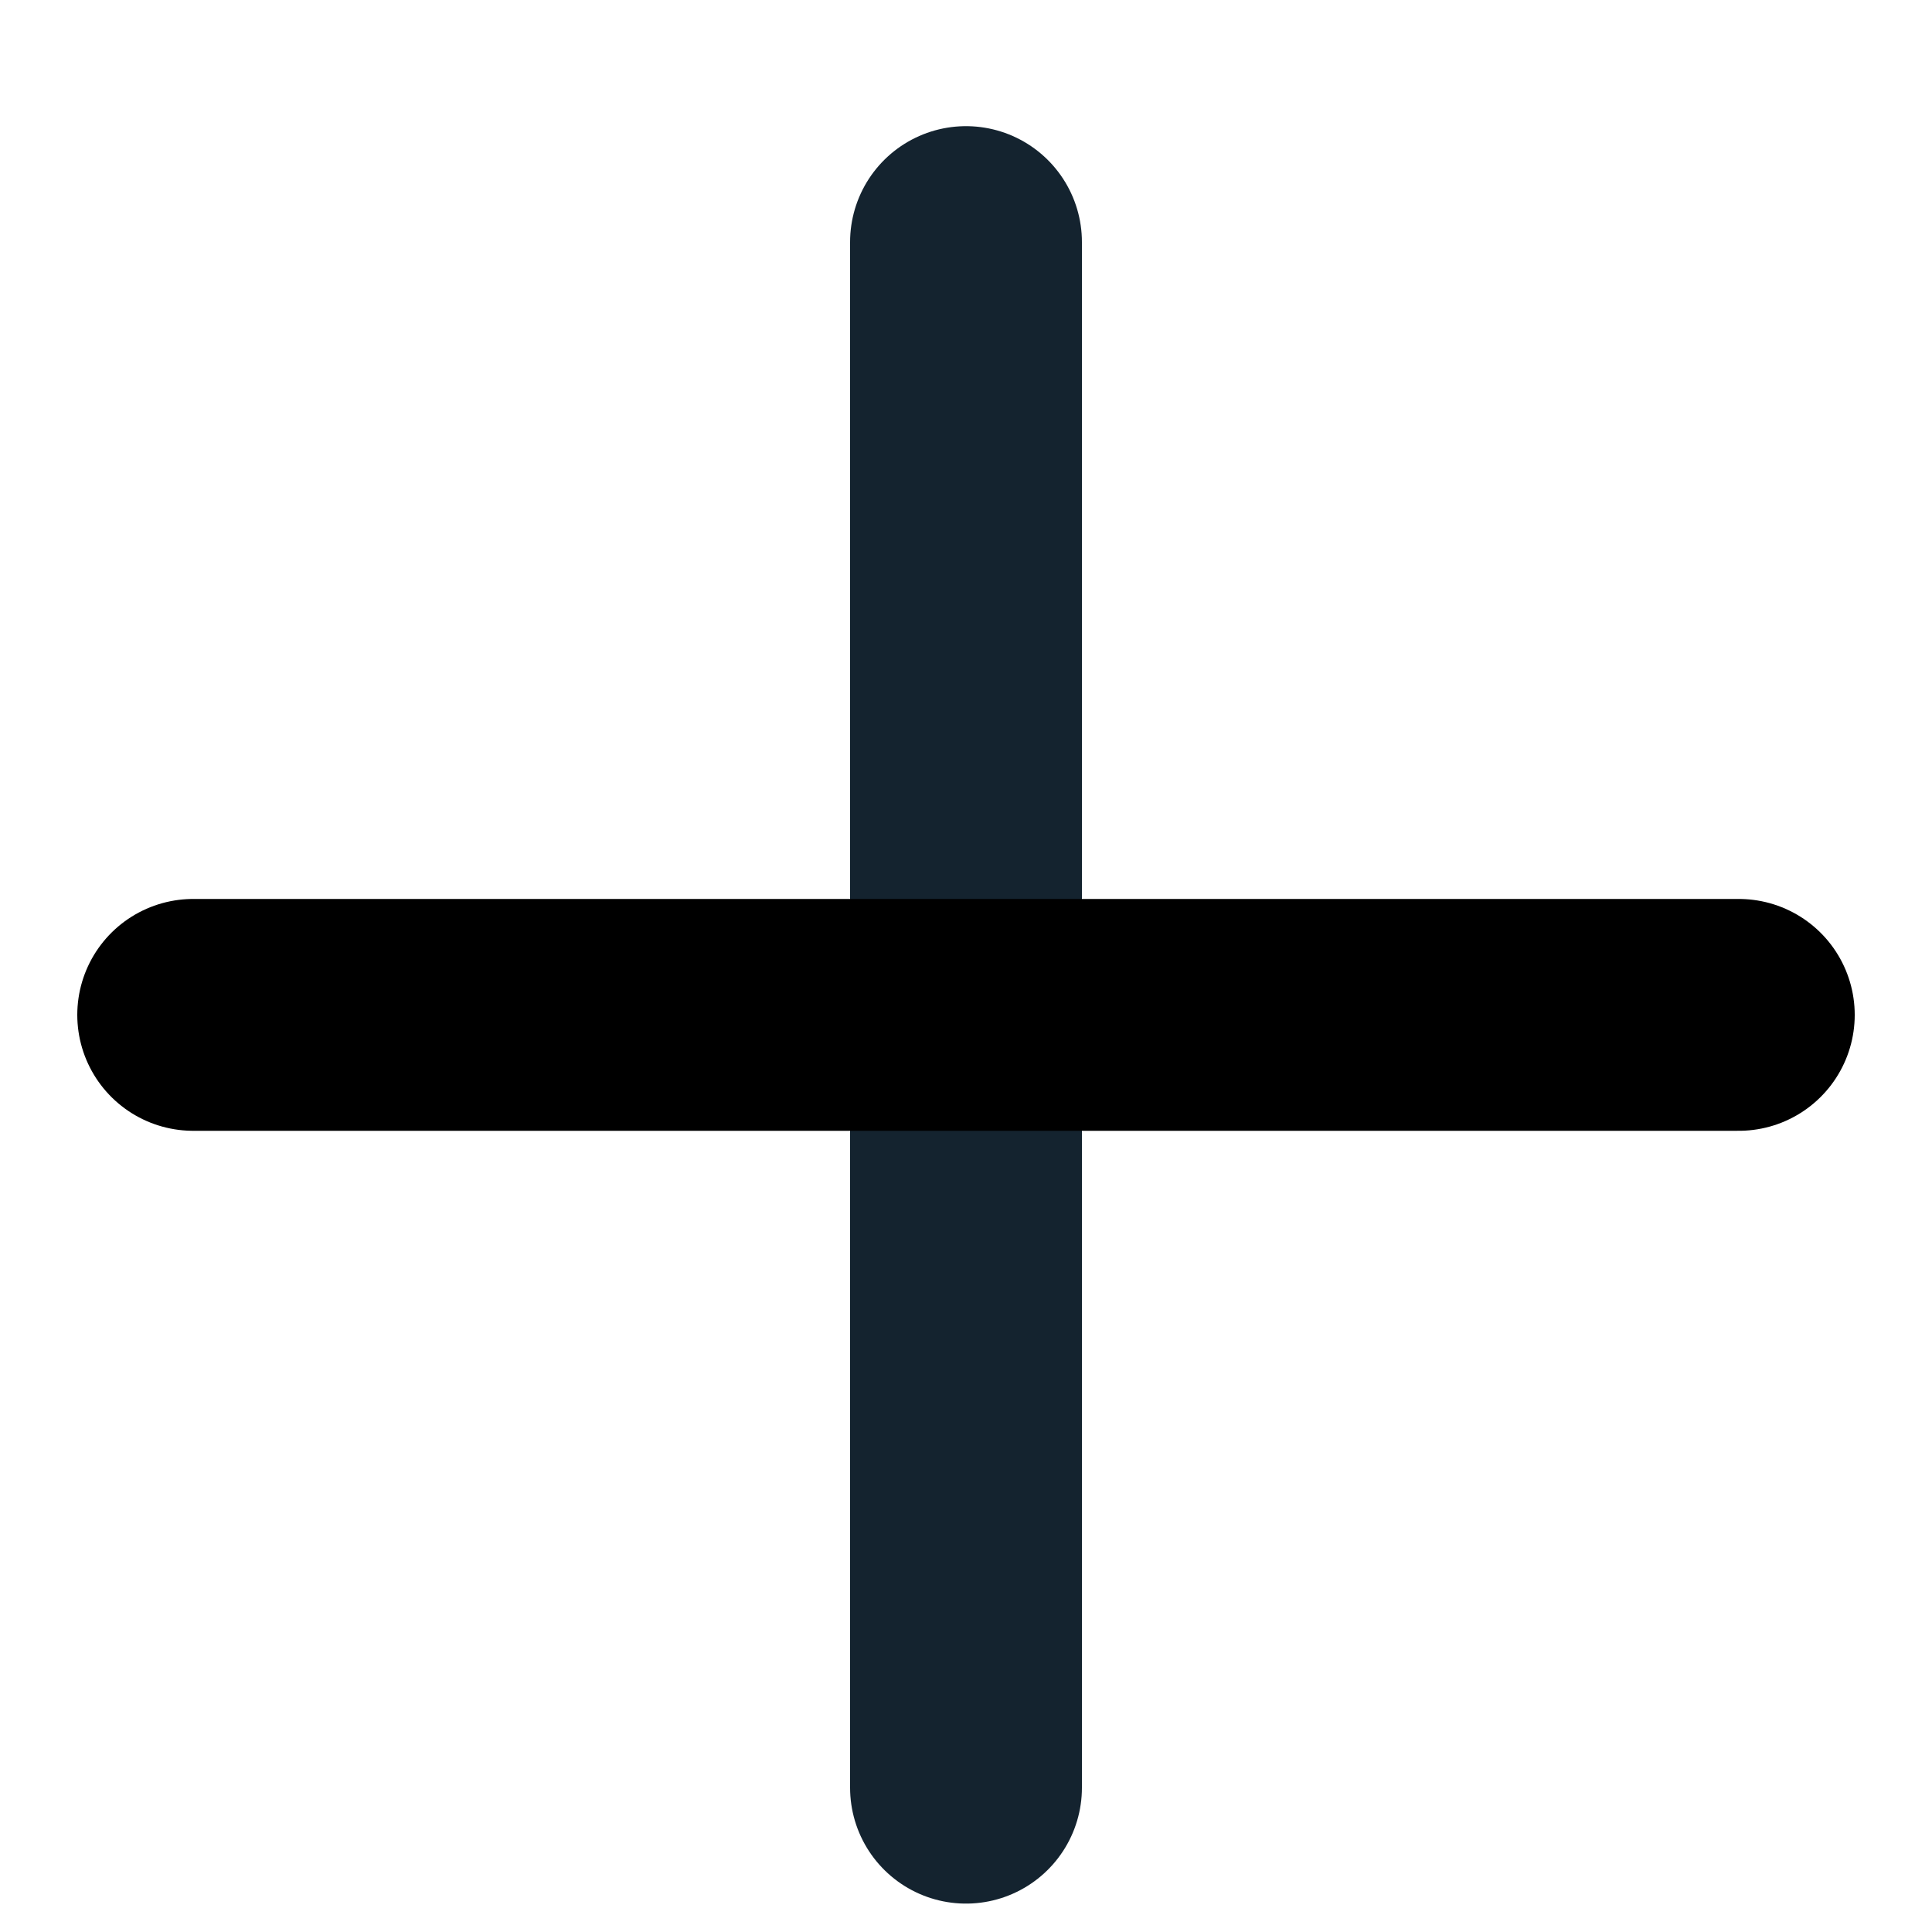
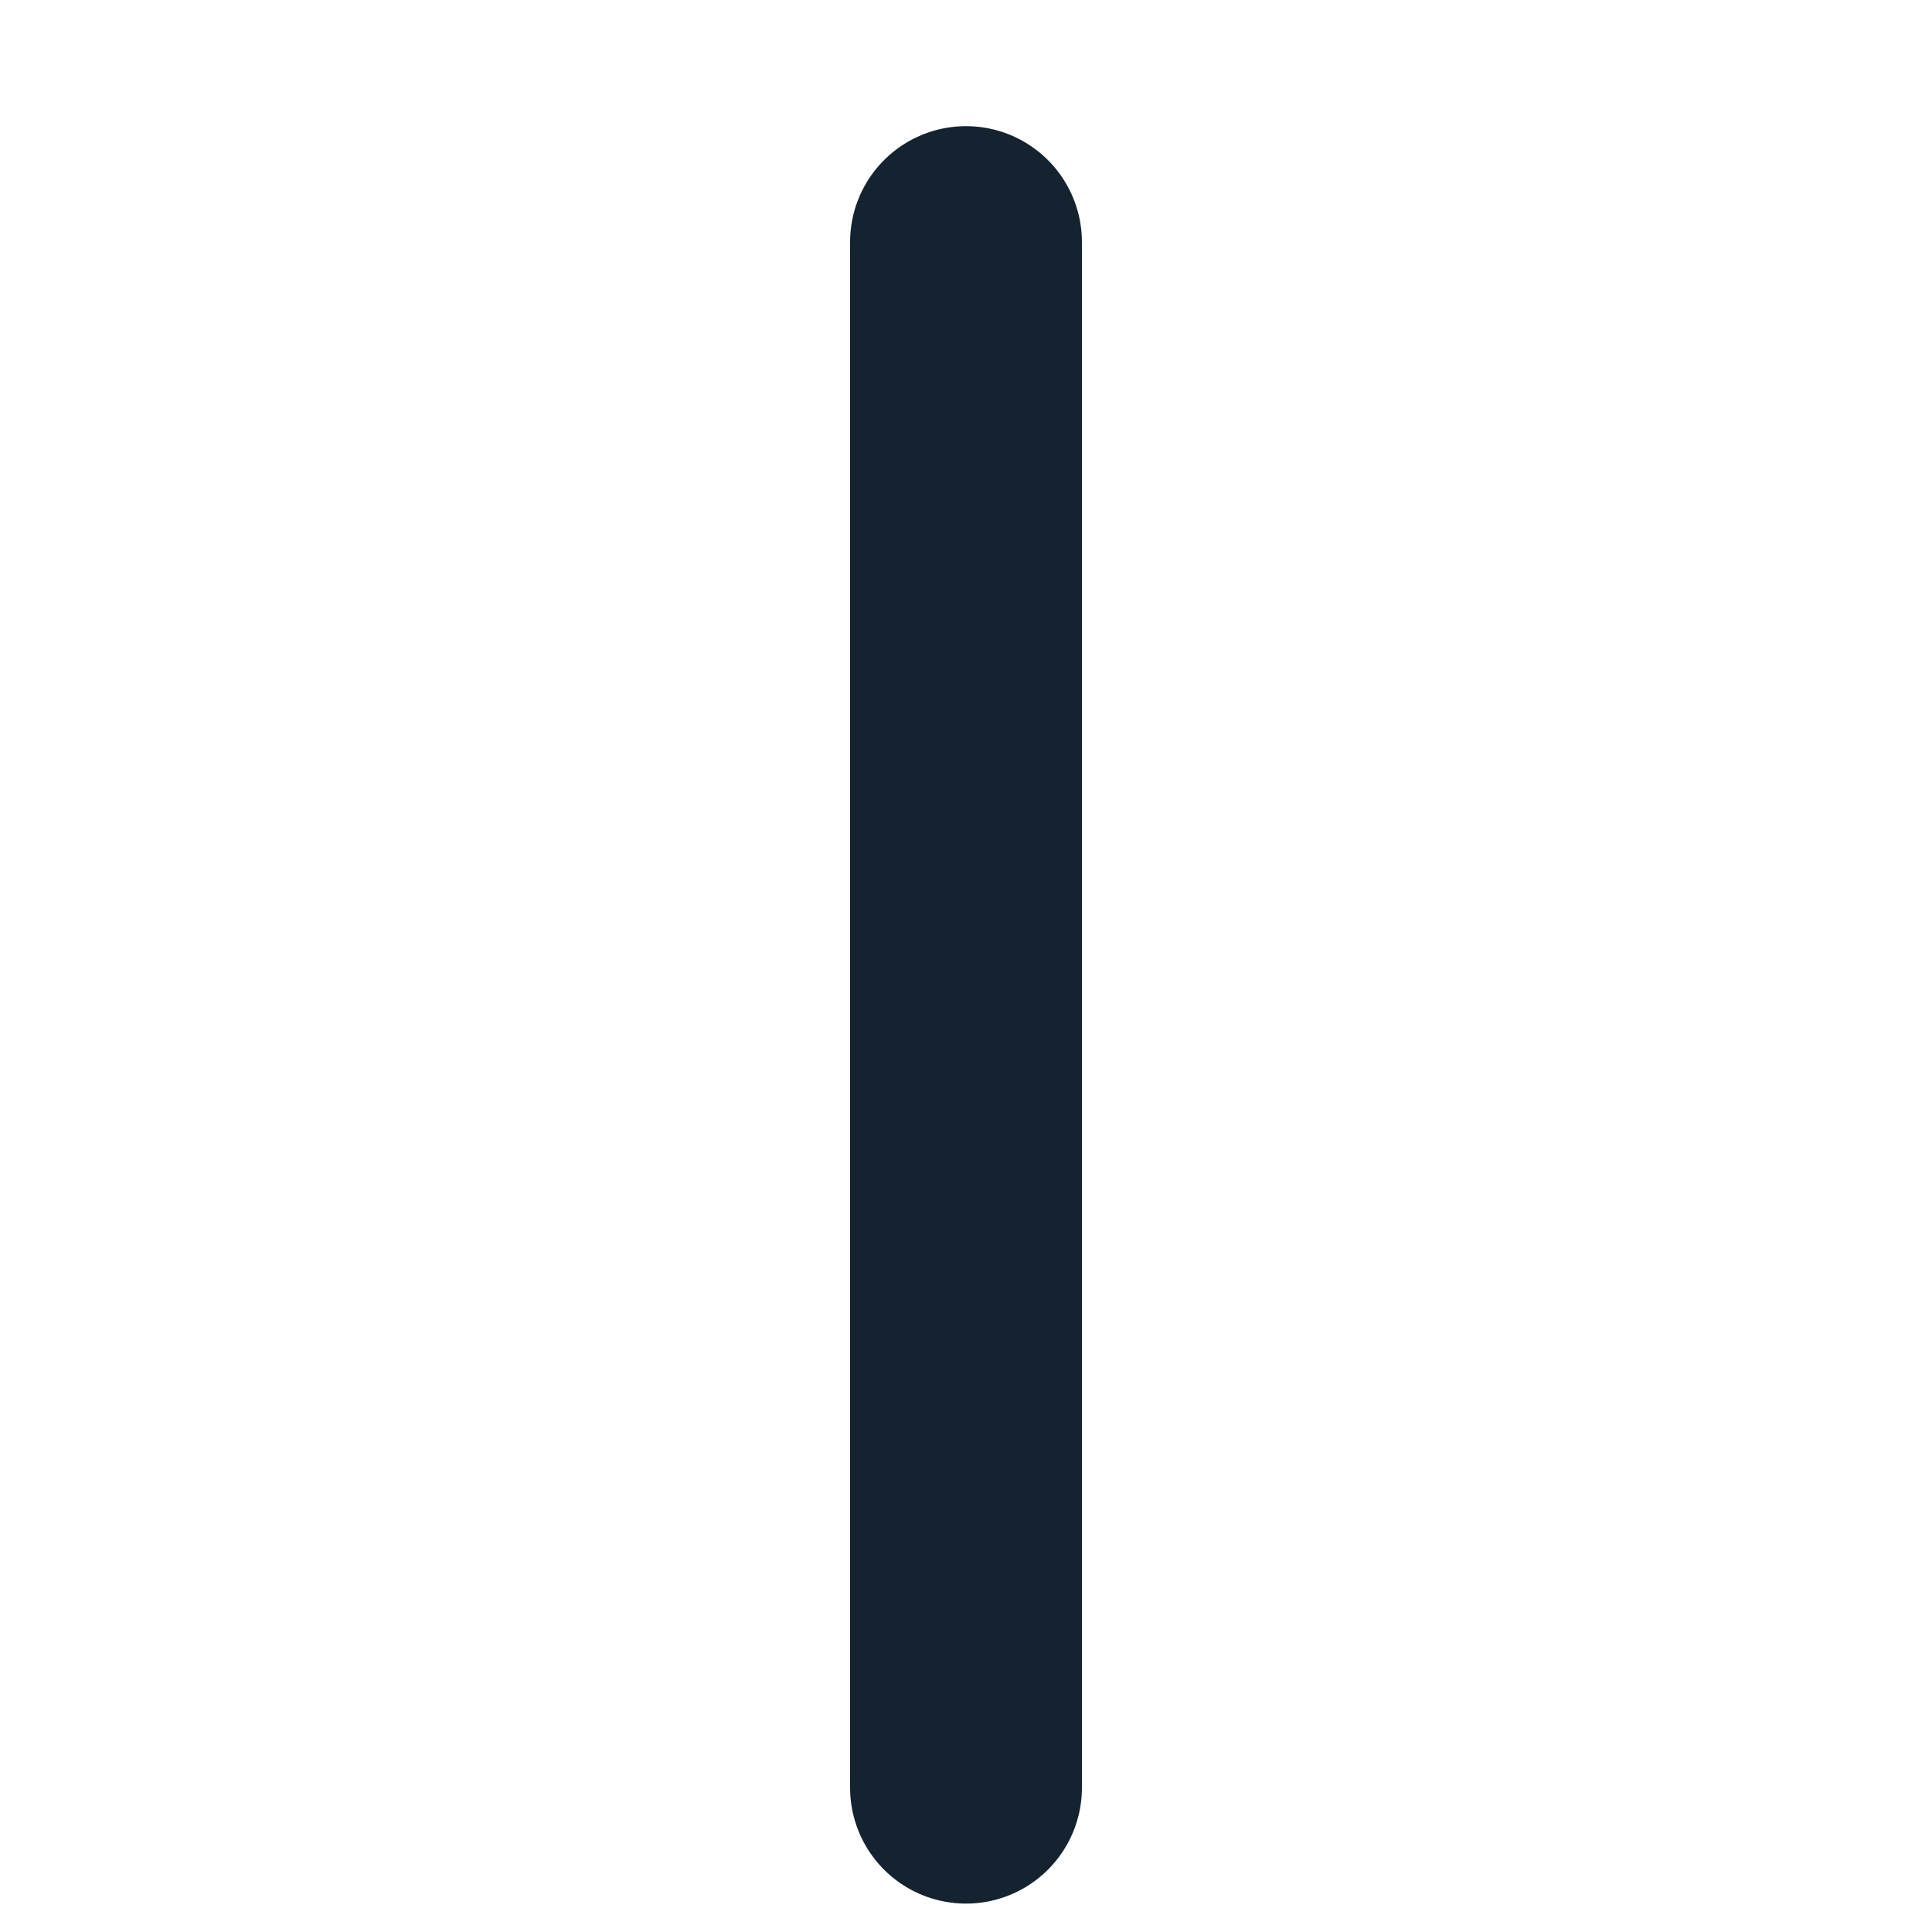
<svg xmlns="http://www.w3.org/2000/svg" width="10" height="10" viewBox="0 0 10 10" fill="none">
  <path d="M5 1.253V9.253" stroke="#14232F" stroke-width="1.2" stroke-miterlimit="10" stroke-linecap="round" />
-   <path d="M1 5.253H9" stroke="black" stroke-width="1.2" stroke-miterlimit="10" stroke-linecap="round" />
</svg>